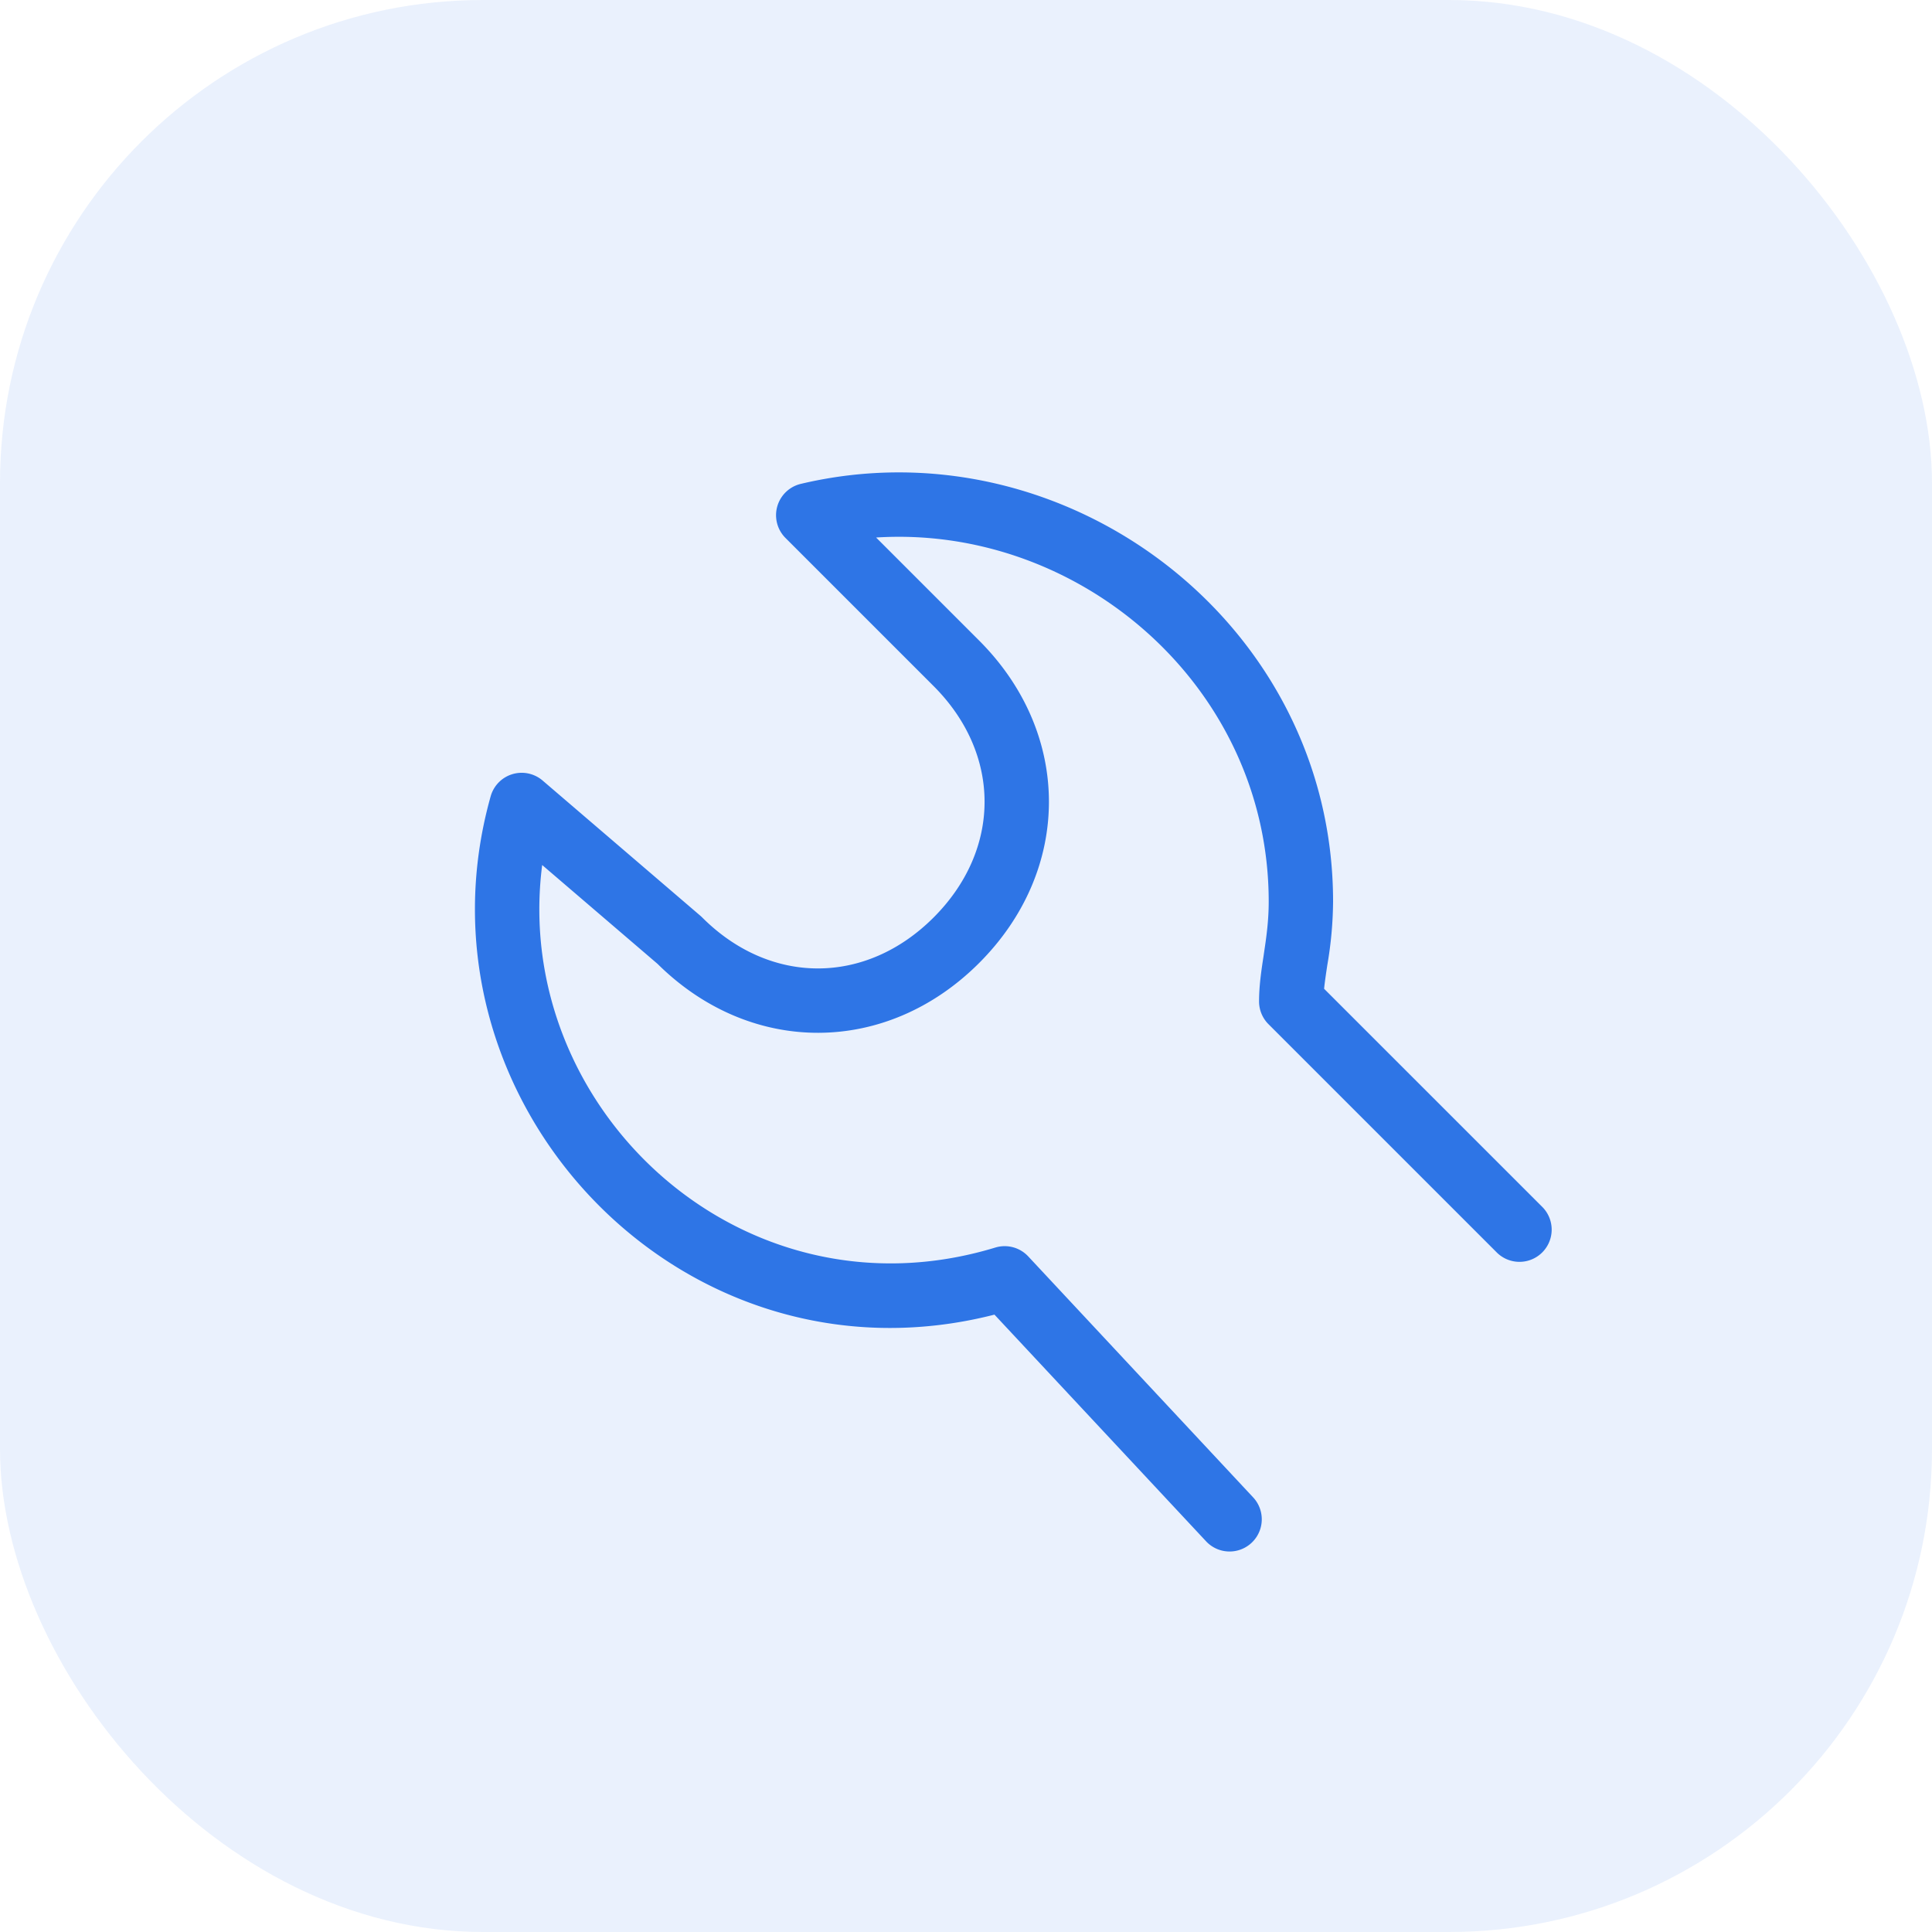
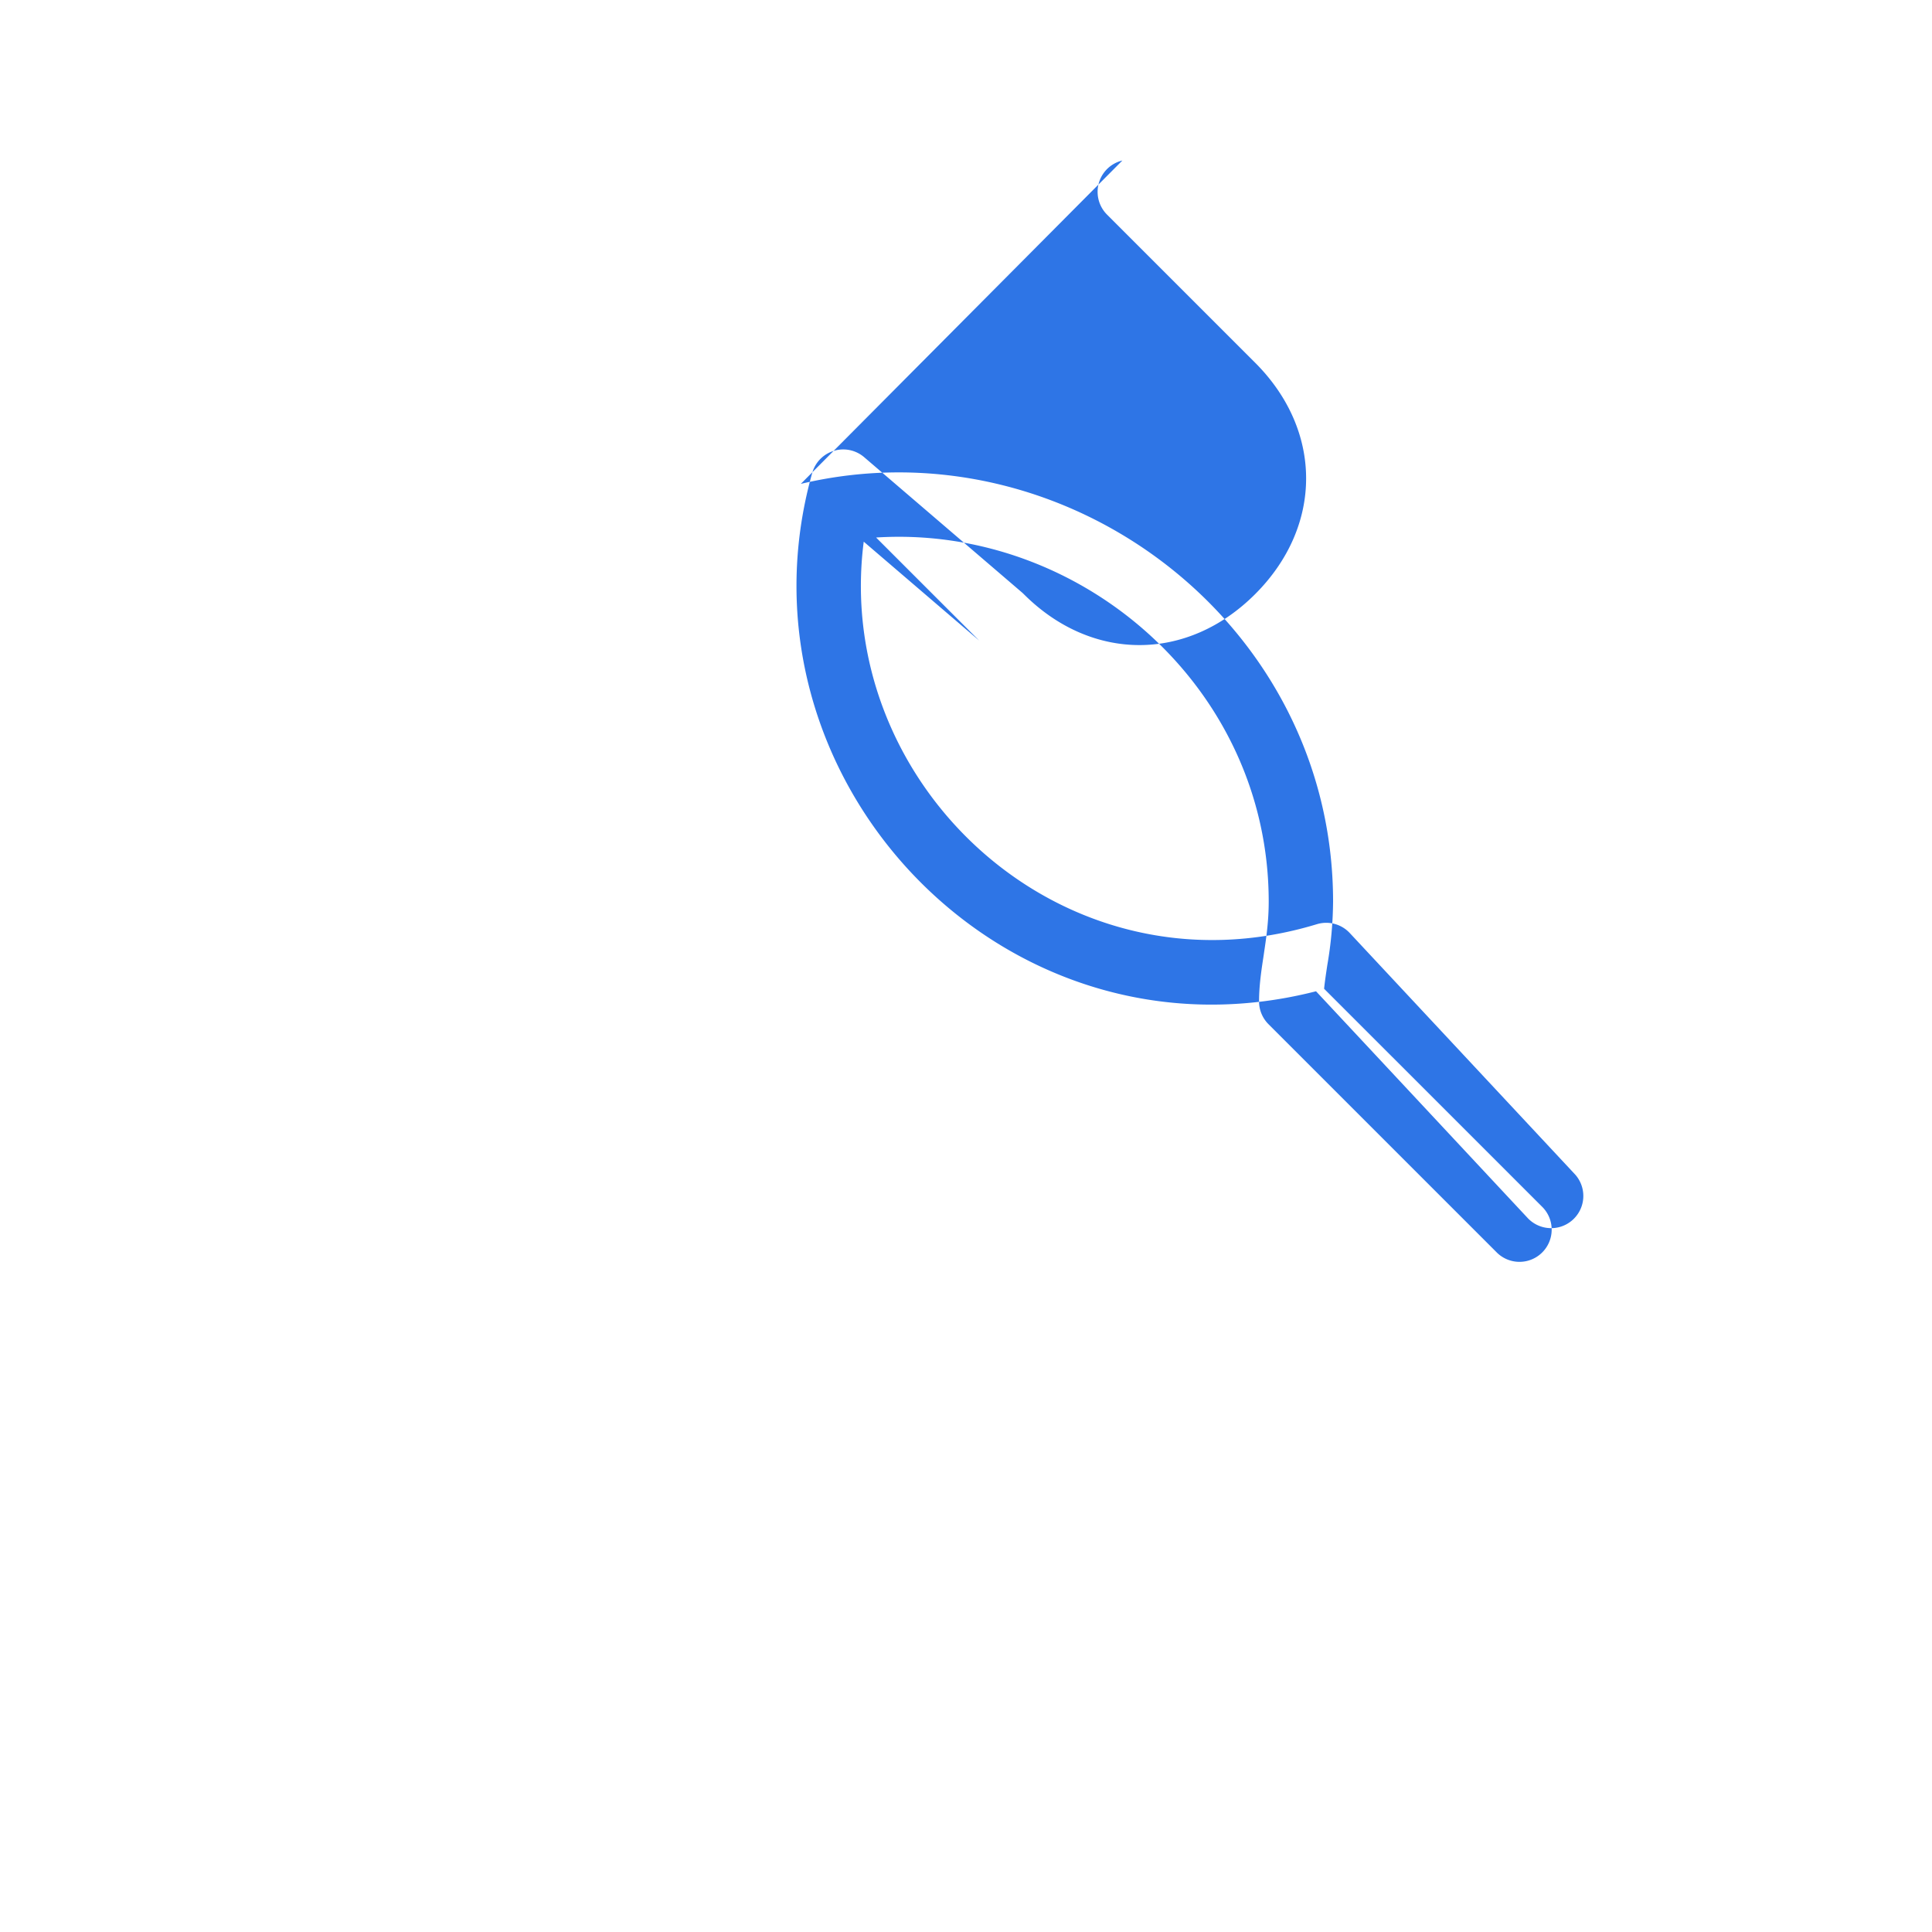
<svg xmlns="http://www.w3.org/2000/svg" fill="#2e75e6" viewBox="0 0 60 60">
-   <rect height="60" opacity=".1" rx="15" width="60" />
-   <path d="M24.87 15.027C33.076 13.083 41.4 19.332 41.4 28a12 12 0 0 1-.179 1.97c-.043.285-.078.521-.1.737l6.787 6.786a1 1 0 0 1-1.414 1.414l-7.1-7.1a1 1 0 0 1-.293-.707c0-.489.073-.974.14-1.408l.02-.14c.074-.49.14-.98.14-1.552 0-6.675-5.865-11.709-12.193-11.307l3.2 3.2c2.89 2.89 2.89 7.124 0 10.014-2.881 2.881-7.097 2.89-9.986.028l-3.584-3.071c-.97 7.557 6.206 14.273 14.072 11.88a1 1 0 0 1 1.022.274l7 7.5a1 1 0 0 1-1.462 1.364l-6.586-7.055c-9.737 2.489-18.297-6.661-15.646-16.097a1 1 0 0 1 1.613-.49l4.9 4.2c.02.017.039.035.057.053 2.11 2.11 5.076 2.11 7.186 0 2.11-2.11 2.11-5.076 0-7.186l-4.6-4.6a1 1 0 0 1 .476-1.68z" fill-rule="evenodd" />
+   <path d="M24.87 15.027C33.076 13.083 41.4 19.332 41.4 28a12 12 0 0 1-.179 1.97c-.043.285-.078.521-.1.737l6.787 6.786a1 1 0 0 1-1.414 1.414l-7.1-7.1a1 1 0 0 1-.293-.707c0-.489.073-.974.14-1.408l.02-.14c.074-.49.14-.98.14-1.552 0-6.675-5.865-11.709-12.193-11.307l3.2 3.2l-3.584-3.071c-.97 7.557 6.206 14.273 14.072 11.88a1 1 0 0 1 1.022.274l7 7.5a1 1 0 0 1-1.462 1.364l-6.586-7.055c-9.737 2.489-18.297-6.661-15.646-16.097a1 1 0 0 1 1.613-.49l4.9 4.2c.02.017.039.035.057.053 2.11 2.11 5.076 2.11 7.186 0 2.11-2.11 2.11-5.076 0-7.186l-4.6-4.6a1 1 0 0 1 .476-1.68z" fill-rule="evenodd" />
</svg>